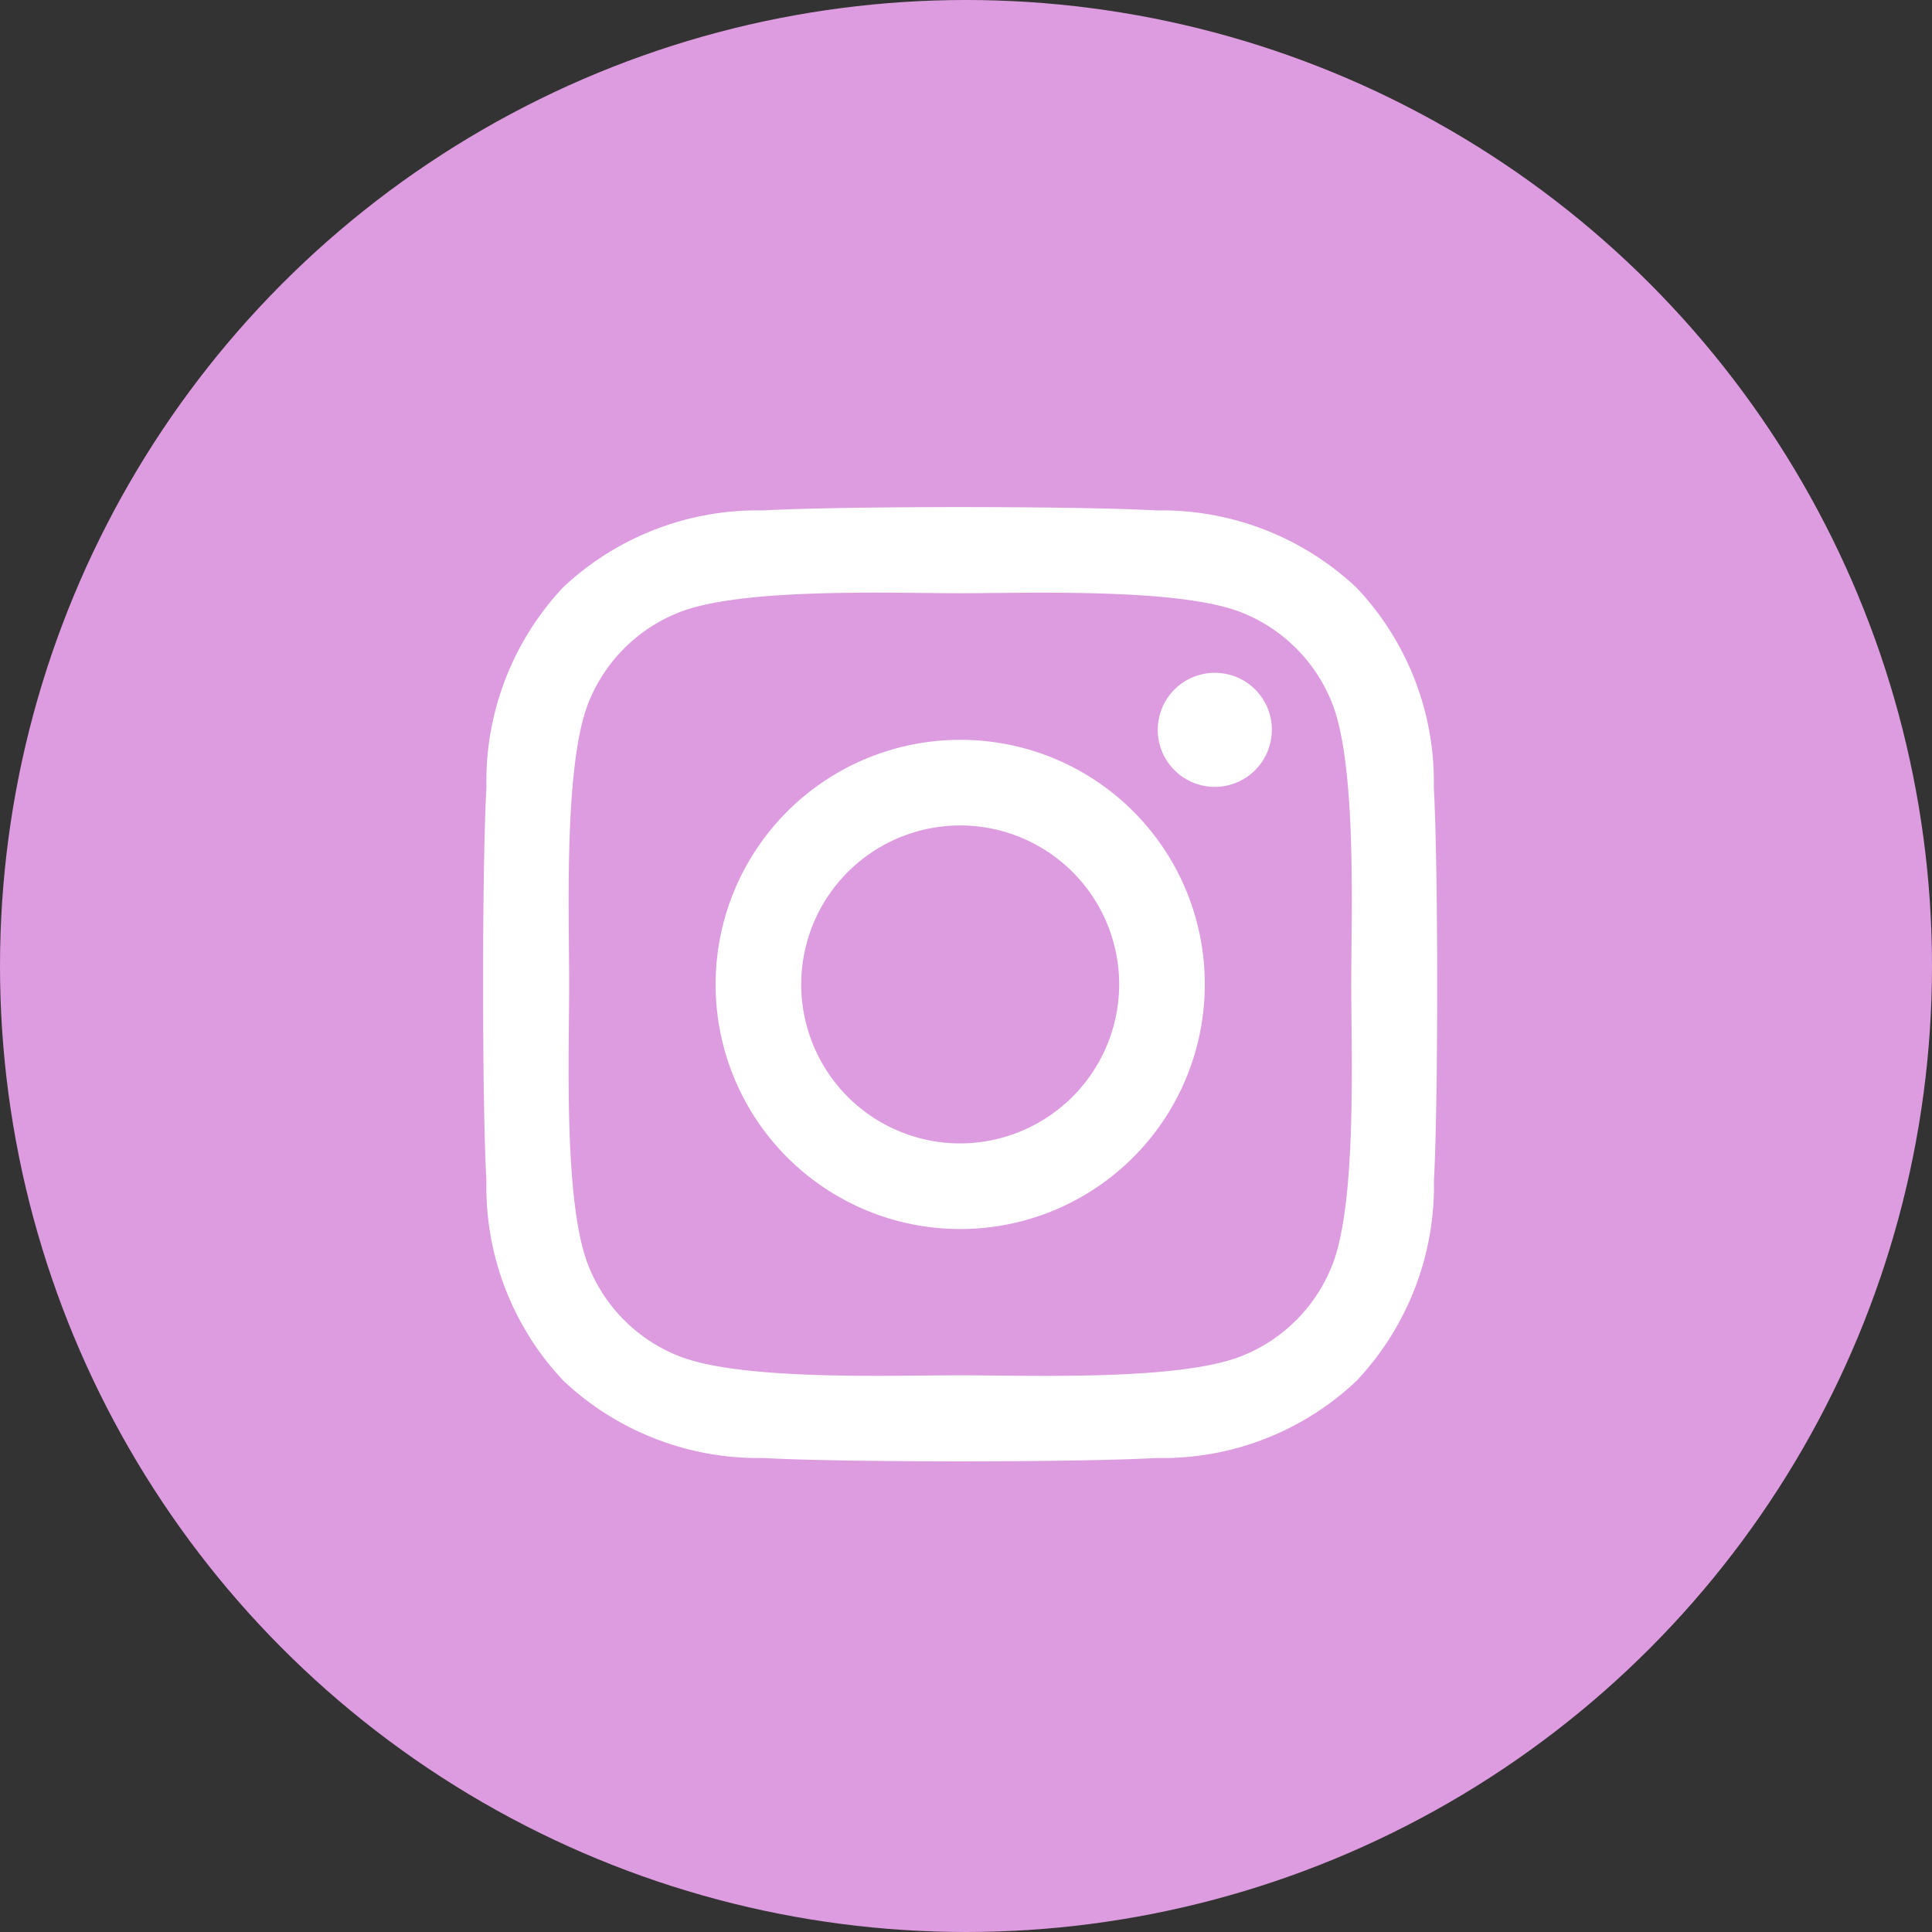
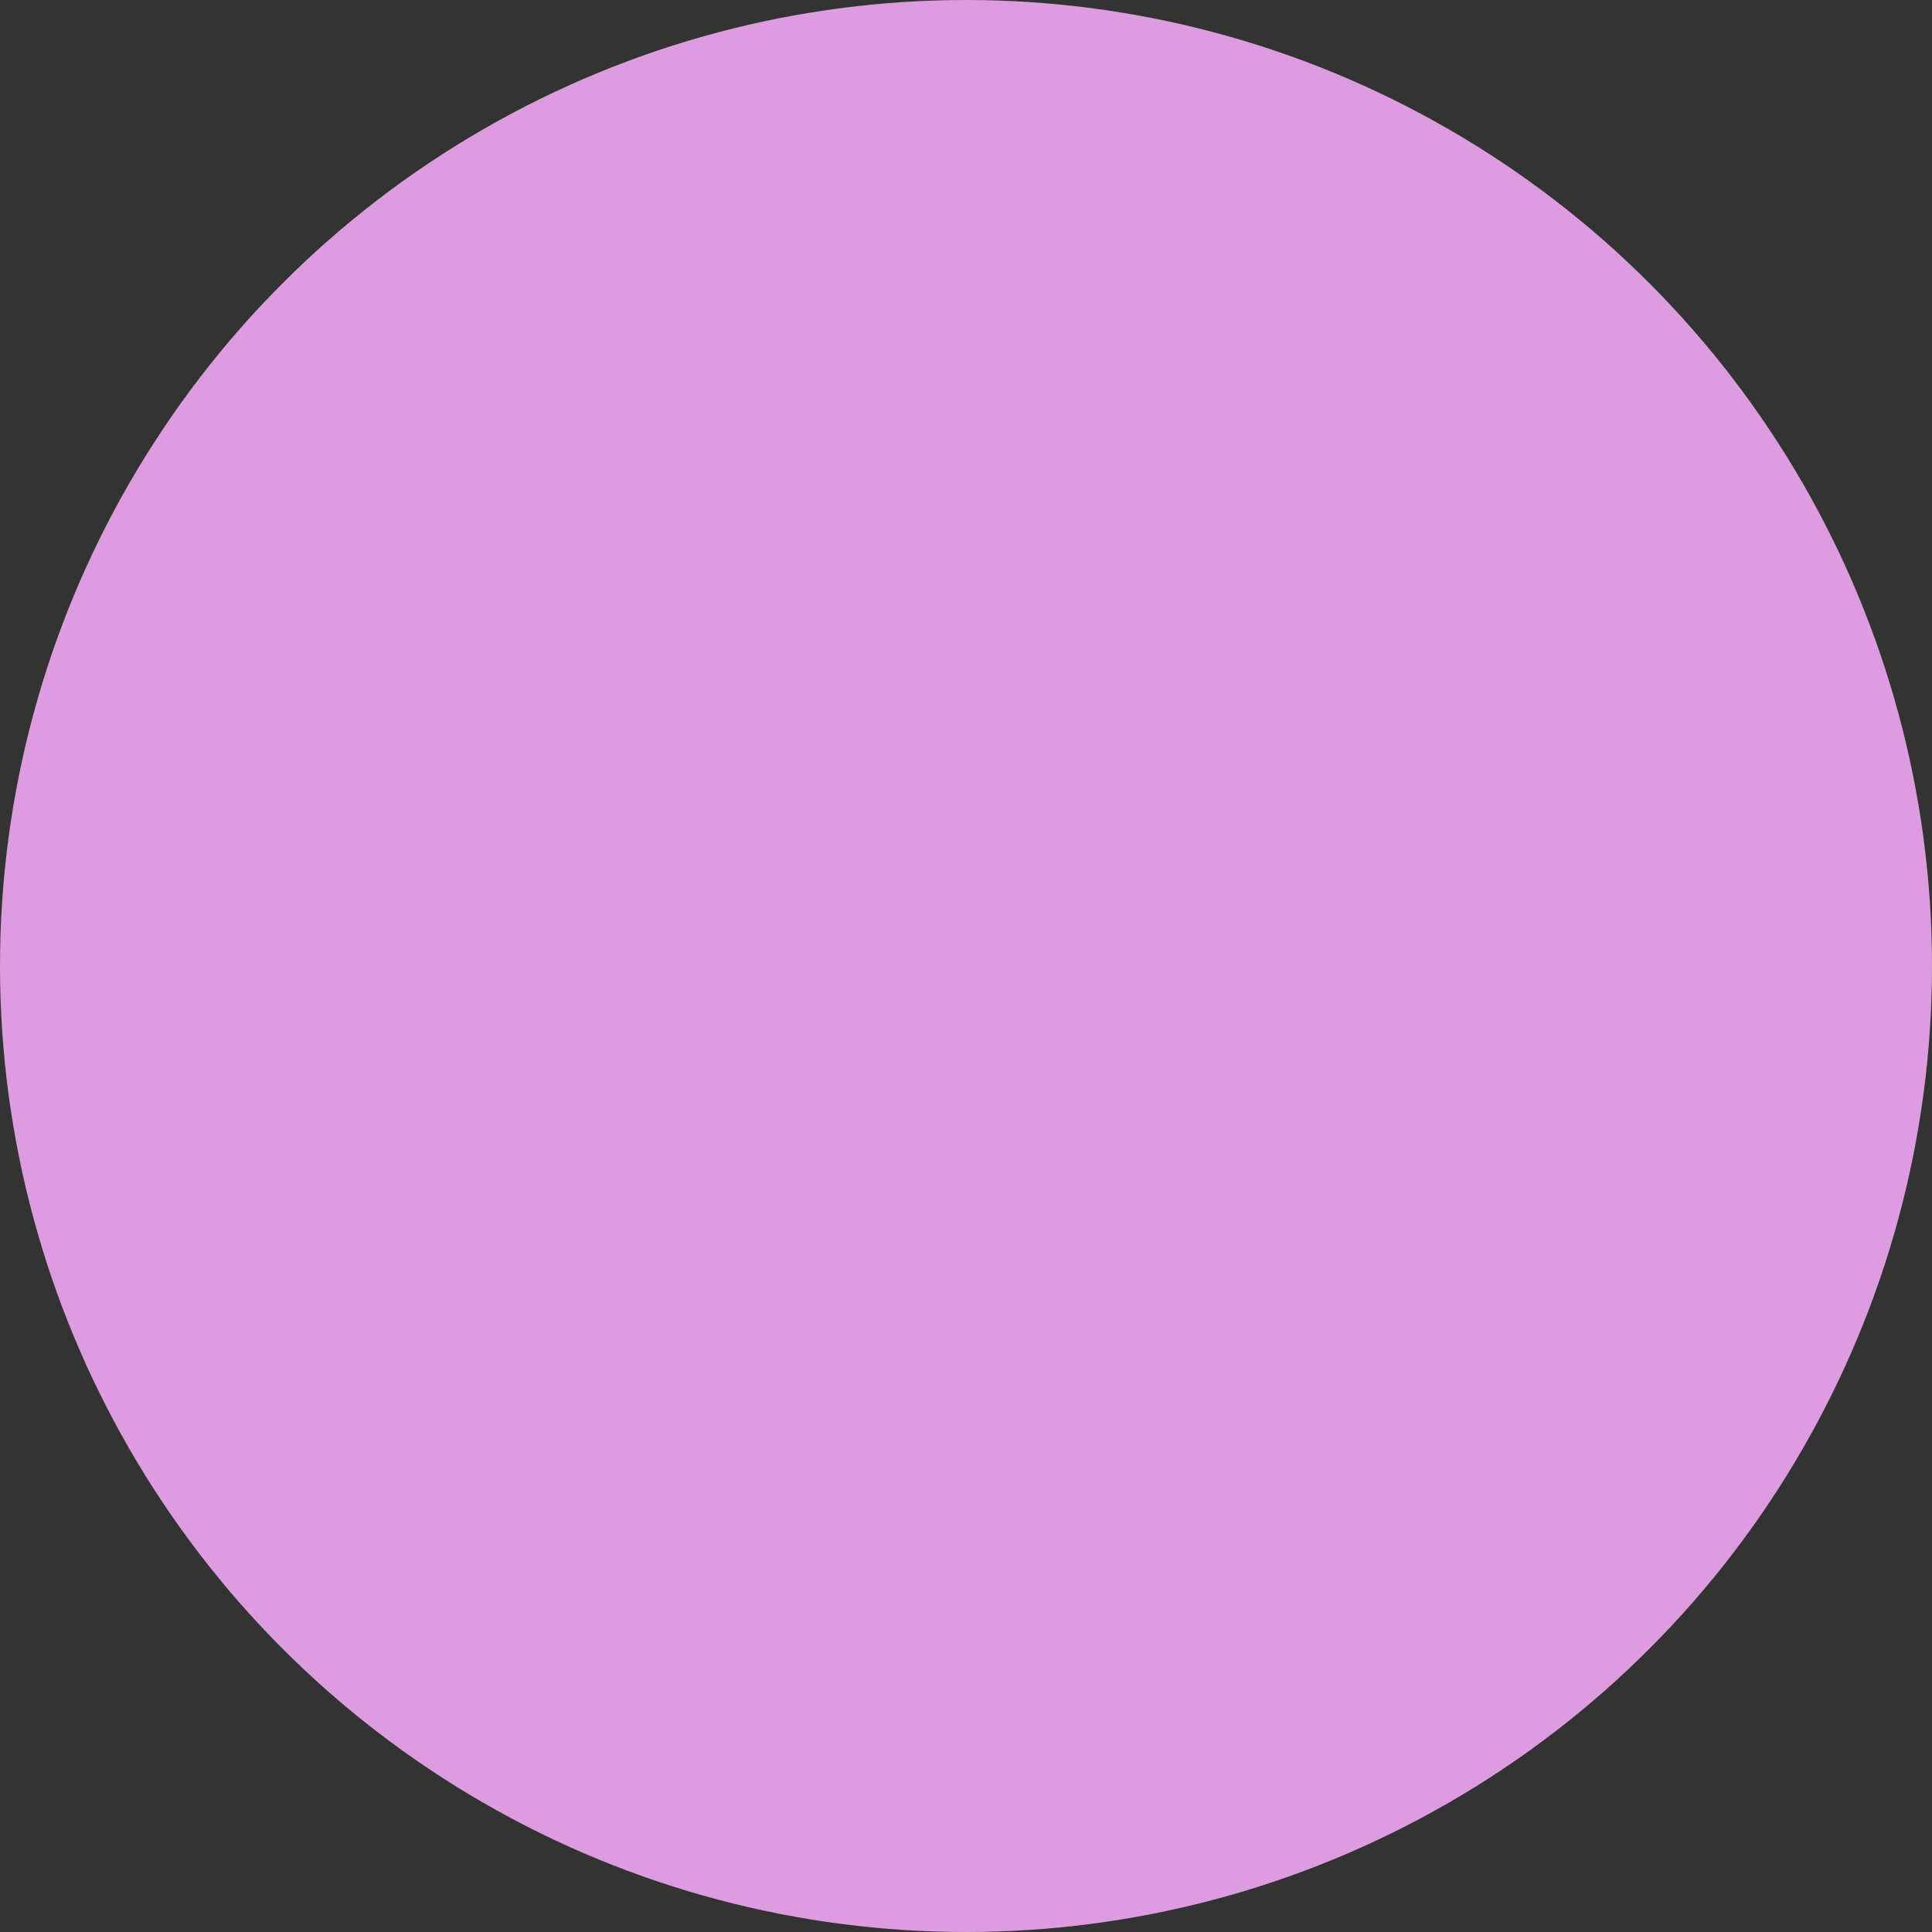
<svg xmlns="http://www.w3.org/2000/svg" width="35" height="35" viewBox="0 0 35 35">
  <rect x="0" y="0" width="35" height="35" fill="#333333" stroke="none" />
  <g id="グループ_19" data-name="グループ 19" transform="translate(0 0)">
    <circle id="楕円形_2" data-name="楕円形 2" cx="17.5" cy="17.5" r="17.5" transform="translate(0 0)" fill="#dd9cdf" />
-     <path id="instagram-brands-solid" d="M8.569,36.035A4.431,4.431,0,1,0,13,40.465,4.424,4.424,0,0,0,8.569,36.035Zm0,7.311a2.88,2.88,0,1,1,2.88-2.88A2.886,2.886,0,0,1,8.569,43.346Zm5.645-7.492a1.033,1.033,0,1,1-1.033-1.033A1.031,1.031,0,0,1,14.215,35.854ZM17.149,36.9a5.114,5.114,0,0,0-1.4-3.621,5.148,5.148,0,0,0-3.621-1.4c-1.427-.081-5.7-.081-7.13,0a5.14,5.14,0,0,0-3.621,1.392A5.131,5.131,0,0,0-.014,36.9c-.081,1.427-.081,5.7,0,7.13a5.114,5.114,0,0,0,1.4,3.621A5.154,5.154,0,0,0,5,49.045c1.427.081,5.7.081,7.13,0a5.114,5.114,0,0,0,3.621-1.4,5.148,5.148,0,0,0,1.4-3.621C17.23,42.6,17.23,38.329,17.149,36.9Zm-1.843,8.657A2.916,2.916,0,0,1,13.663,47.2c-1.138.451-3.837.347-5.094.347s-3.96.1-5.094-.347a2.916,2.916,0,0,1-1.643-1.643c-.451-1.138-.347-3.837-.347-5.094s-.1-3.96.347-5.094a2.916,2.916,0,0,1,1.643-1.643c1.138-.451,3.837-.347,5.094-.347s3.96-.1,5.094.347a2.916,2.916,0,0,1,1.643,1.643c.451,1.138.347,3.837.347,5.094S15.757,44.426,15.306,45.559Z" transform="translate(8.826 -22.632)" fill="#fff" />
  </g>
</svg>